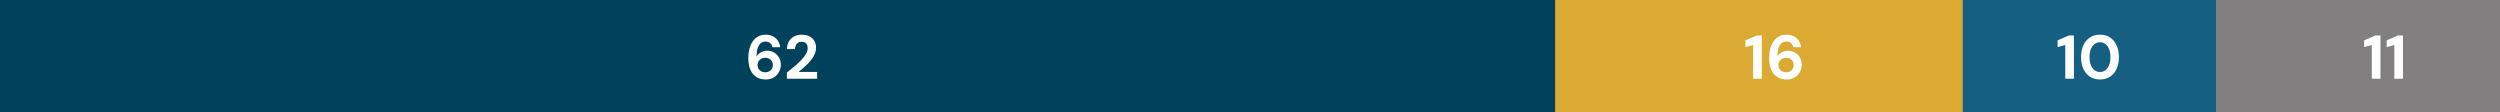
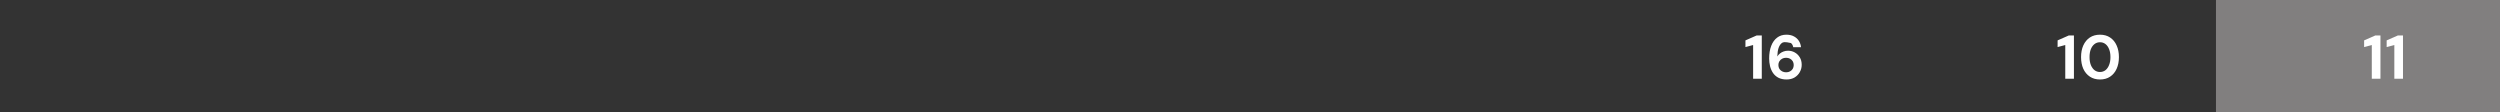
<svg xmlns="http://www.w3.org/2000/svg" width="889" height="40" viewBox="0 0 889 40" fill="none">
  <rect x="0" y="0" width="889" height="40" fill="#333333" stroke="none" />
-   <rect width="553" height="40" fill="#00425C" />
-   <rect x="553" width="145" height="40" fill="#DBAA33" />
-   <rect x="698" width="90" height="40" fill="#156082" />
  <rect x="788" width="101" height="40" fill="#817F7F" />
-   <path d="M272.304 28.264C271.145 28.264 270.163 28.051 269.356 27.626C268.564 27.201 267.926 26.629 267.442 25.91C266.973 25.191 266.628 24.392 266.408 23.512C266.203 22.617 266.1 21.715 266.1 20.806C266.1 19.075 266.342 17.579 266.826 16.318C267.31 15.057 268.007 14.081 268.916 13.392C269.825 12.688 270.925 12.336 272.216 12.336C273.301 12.336 274.218 12.549 274.966 12.974C275.714 13.385 276.293 13.927 276.704 14.602C277.115 15.277 277.357 16.003 277.43 16.78H274.658C274.541 16.135 274.269 15.643 273.844 15.306C273.419 14.954 272.869 14.778 272.194 14.778C271.563 14.778 271.013 14.969 270.544 15.35C270.075 15.731 269.708 16.303 269.444 17.066C269.195 17.829 269.048 18.789 269.004 19.948C269.004 19.963 269.004 19.985 269.004 20.014C269.004 20.043 269.004 20.065 269.004 20.08C269.239 19.684 269.547 19.332 269.928 19.024C270.309 18.716 270.749 18.474 271.248 18.298C271.747 18.122 272.275 18.034 272.832 18.034C273.683 18.034 274.475 18.239 275.208 18.65C275.941 19.061 276.535 19.64 276.99 20.388C277.445 21.136 277.672 22.023 277.672 23.05C277.672 23.974 277.445 24.839 276.99 25.646C276.55 26.438 275.927 27.076 275.12 27.56C274.313 28.029 273.375 28.264 272.304 28.264ZM272.128 25.712C272.656 25.712 273.118 25.602 273.514 25.382C273.925 25.162 274.247 24.861 274.482 24.48C274.717 24.084 274.834 23.637 274.834 23.138C274.834 22.61 274.717 22.155 274.482 21.774C274.247 21.393 273.925 21.092 273.514 20.872C273.103 20.652 272.634 20.542 272.106 20.542C271.593 20.542 271.131 20.652 270.72 20.872C270.309 21.092 269.979 21.4 269.73 21.796C269.495 22.177 269.378 22.617 269.378 23.116C269.378 23.629 269.495 24.084 269.73 24.48C269.979 24.861 270.309 25.162 270.72 25.382C271.145 25.602 271.615 25.712 272.128 25.712ZM279.807 28V25.822C280.746 25.074 281.655 24.326 282.535 23.578C283.43 22.83 284.229 22.089 284.933 21.356C285.637 20.608 286.194 19.882 286.605 19.178C287.016 18.474 287.221 17.792 287.221 17.132C287.221 16.721 287.148 16.347 287.001 16.01C286.854 15.658 286.62 15.379 286.297 15.174C285.989 14.954 285.578 14.844 285.065 14.844C284.552 14.844 284.119 14.961 283.767 15.196C283.415 15.431 283.151 15.746 282.975 16.142C282.799 16.523 282.711 16.956 282.711 17.44H279.829C279.873 16.311 280.13 15.365 280.599 14.602C281.068 13.839 281.699 13.275 282.491 12.908C283.283 12.527 284.17 12.336 285.153 12.336C286.238 12.336 287.155 12.541 287.903 12.952C288.651 13.348 289.216 13.891 289.597 14.58C289.993 15.269 290.191 16.061 290.191 16.956C290.191 17.631 290.066 18.291 289.817 18.936C289.582 19.581 289.245 20.212 288.805 20.828C288.38 21.429 287.896 22.009 287.353 22.566C286.81 23.123 286.246 23.659 285.659 24.172C285.072 24.671 284.5 25.14 283.943 25.58H290.565V28H279.807Z" fill="white" />
-   <path d="M623.41 28V16.01L620.682 16.736V14.36L624.686 12.6H626.49V28H623.41ZM635.318 28.264C634.159 28.264 633.176 28.051 632.37 27.626C631.578 27.201 630.94 26.629 630.456 25.91C629.986 25.191 629.642 24.392 629.422 23.512C629.216 22.617 629.114 21.715 629.114 20.806C629.114 19.075 629.356 17.579 629.84 16.318C630.324 15.057 631.02 14.081 631.93 13.392C632.839 12.688 633.939 12.336 635.23 12.336C636.315 12.336 637.232 12.549 637.98 12.974C638.728 13.385 639.307 13.927 639.718 14.602C640.128 15.277 640.37 16.003 640.444 16.78H637.672C637.554 16.135 637.283 15.643 636.858 15.306C636.432 14.954 635.882 14.778 635.208 14.778C634.577 14.778 634.027 14.969 633.558 15.35C633.088 15.731 632.722 16.303 632.458 17.066C632.208 17.829 632.062 18.789 632.018 19.948C632.018 19.963 632.018 19.985 632.018 20.014C632.018 20.043 632.018 20.065 632.018 20.08C632.252 19.684 632.56 19.332 632.942 19.024C633.323 18.716 633.763 18.474 634.262 18.298C634.76 18.122 635.288 18.034 635.846 18.034C636.696 18.034 637.488 18.239 638.222 18.65C638.955 19.061 639.549 19.64 640.004 20.388C640.458 21.136 640.686 22.023 640.686 23.05C640.686 23.974 640.458 24.839 640.004 25.646C639.564 26.438 638.94 27.076 638.134 27.56C637.327 28.029 636.388 28.264 635.318 28.264ZM635.142 25.712C635.67 25.712 636.132 25.602 636.528 25.382C636.938 25.162 637.261 24.861 637.496 24.48C637.73 24.084 637.848 23.637 637.848 23.138C637.848 22.61 637.73 22.155 637.496 21.774C637.261 21.393 636.938 21.092 636.528 20.872C636.117 20.652 635.648 20.542 635.12 20.542C634.606 20.542 634.144 20.652 633.734 20.872C633.323 21.092 632.993 21.4 632.744 21.796C632.509 22.177 632.392 22.617 632.392 23.116C632.392 23.629 632.509 24.084 632.744 24.48C632.993 24.861 633.323 25.162 633.734 25.382C634.159 25.602 634.628 25.712 635.142 25.712Z" fill="white" />
+   <path d="M623.41 28V16.01L620.682 16.736V14.36L624.686 12.6H626.49V28H623.41ZM635.318 28.264C634.159 28.264 633.176 28.051 632.37 27.626C631.578 27.201 630.94 26.629 630.456 25.91C629.986 25.191 629.642 24.392 629.422 23.512C629.216 22.617 629.114 21.715 629.114 20.806C629.114 19.075 629.356 17.579 629.84 16.318C630.324 15.057 631.02 14.081 631.93 13.392C632.839 12.688 633.939 12.336 635.23 12.336C636.315 12.336 637.232 12.549 637.98 12.974C638.728 13.385 639.307 13.927 639.718 14.602C640.128 15.277 640.37 16.003 640.444 16.78H637.672C637.554 16.135 637.283 15.643 636.858 15.306C634.577 14.778 634.027 14.969 633.558 15.35C633.088 15.731 632.722 16.303 632.458 17.066C632.208 17.829 632.062 18.789 632.018 19.948C632.018 19.963 632.018 19.985 632.018 20.014C632.018 20.043 632.018 20.065 632.018 20.08C632.252 19.684 632.56 19.332 632.942 19.024C633.323 18.716 633.763 18.474 634.262 18.298C634.76 18.122 635.288 18.034 635.846 18.034C636.696 18.034 637.488 18.239 638.222 18.65C638.955 19.061 639.549 19.64 640.004 20.388C640.458 21.136 640.686 22.023 640.686 23.05C640.686 23.974 640.458 24.839 640.004 25.646C639.564 26.438 638.94 27.076 638.134 27.56C637.327 28.029 636.388 28.264 635.318 28.264ZM635.142 25.712C635.67 25.712 636.132 25.602 636.528 25.382C636.938 25.162 637.261 24.861 637.496 24.48C637.73 24.084 637.848 23.637 637.848 23.138C637.848 22.61 637.73 22.155 637.496 21.774C637.261 21.393 636.938 21.092 636.528 20.872C636.117 20.652 635.648 20.542 635.12 20.542C634.606 20.542 634.144 20.652 633.734 20.872C633.323 21.092 632.993 21.4 632.744 21.796C632.509 22.177 632.392 22.617 632.392 23.116C632.392 23.629 632.509 24.084 632.744 24.48C632.993 24.861 633.323 25.162 633.734 25.382C634.159 25.602 634.628 25.712 635.142 25.712Z" fill="white" />
  <path d="M734.41 28V16.01L731.682 16.736V14.36L735.686 12.6H737.49V28H734.41ZM746.758 28.264C745.364 28.264 744.162 27.927 743.15 27.252C742.138 26.577 741.36 25.646 740.818 24.458C740.29 23.255 740.026 21.869 740.026 20.3C740.026 18.731 740.29 17.352 740.818 16.164C741.36 14.961 742.13 14.023 743.128 13.348C744.14 12.673 745.35 12.336 746.758 12.336C748.166 12.336 749.368 12.673 750.366 13.348C751.378 14.023 752.148 14.961 752.676 16.164C753.218 17.352 753.49 18.731 753.49 20.3C753.49 21.869 753.218 23.255 752.676 24.458C752.148 25.646 751.378 26.577 750.366 27.252C749.368 27.927 748.166 28.264 746.758 28.264ZM746.758 25.602C747.491 25.602 748.136 25.389 748.694 24.964C749.251 24.524 749.684 23.908 749.992 23.116C750.314 22.324 750.476 21.385 750.476 20.3C750.476 19.2 750.314 18.261 749.992 17.484C749.684 16.692 749.251 16.083 748.694 15.658C748.136 15.233 747.491 15.02 746.758 15.02C746.024 15.02 745.379 15.233 744.822 15.658C744.264 16.083 743.824 16.692 743.502 17.484C743.194 18.261 743.04 19.2 743.04 20.3C743.04 21.385 743.194 22.324 743.502 23.116C743.824 23.908 744.264 24.524 744.822 24.964C745.379 25.389 746.024 25.602 746.758 25.602Z" fill="white" />
  <path d="M843.41 28V16.01L840.682 16.736V14.36L844.686 12.6H846.49V28H843.41ZM851.424 28V16.01L848.696 16.736V14.36L852.7 12.6H854.504V28H851.424Z" fill="white" />
</svg>